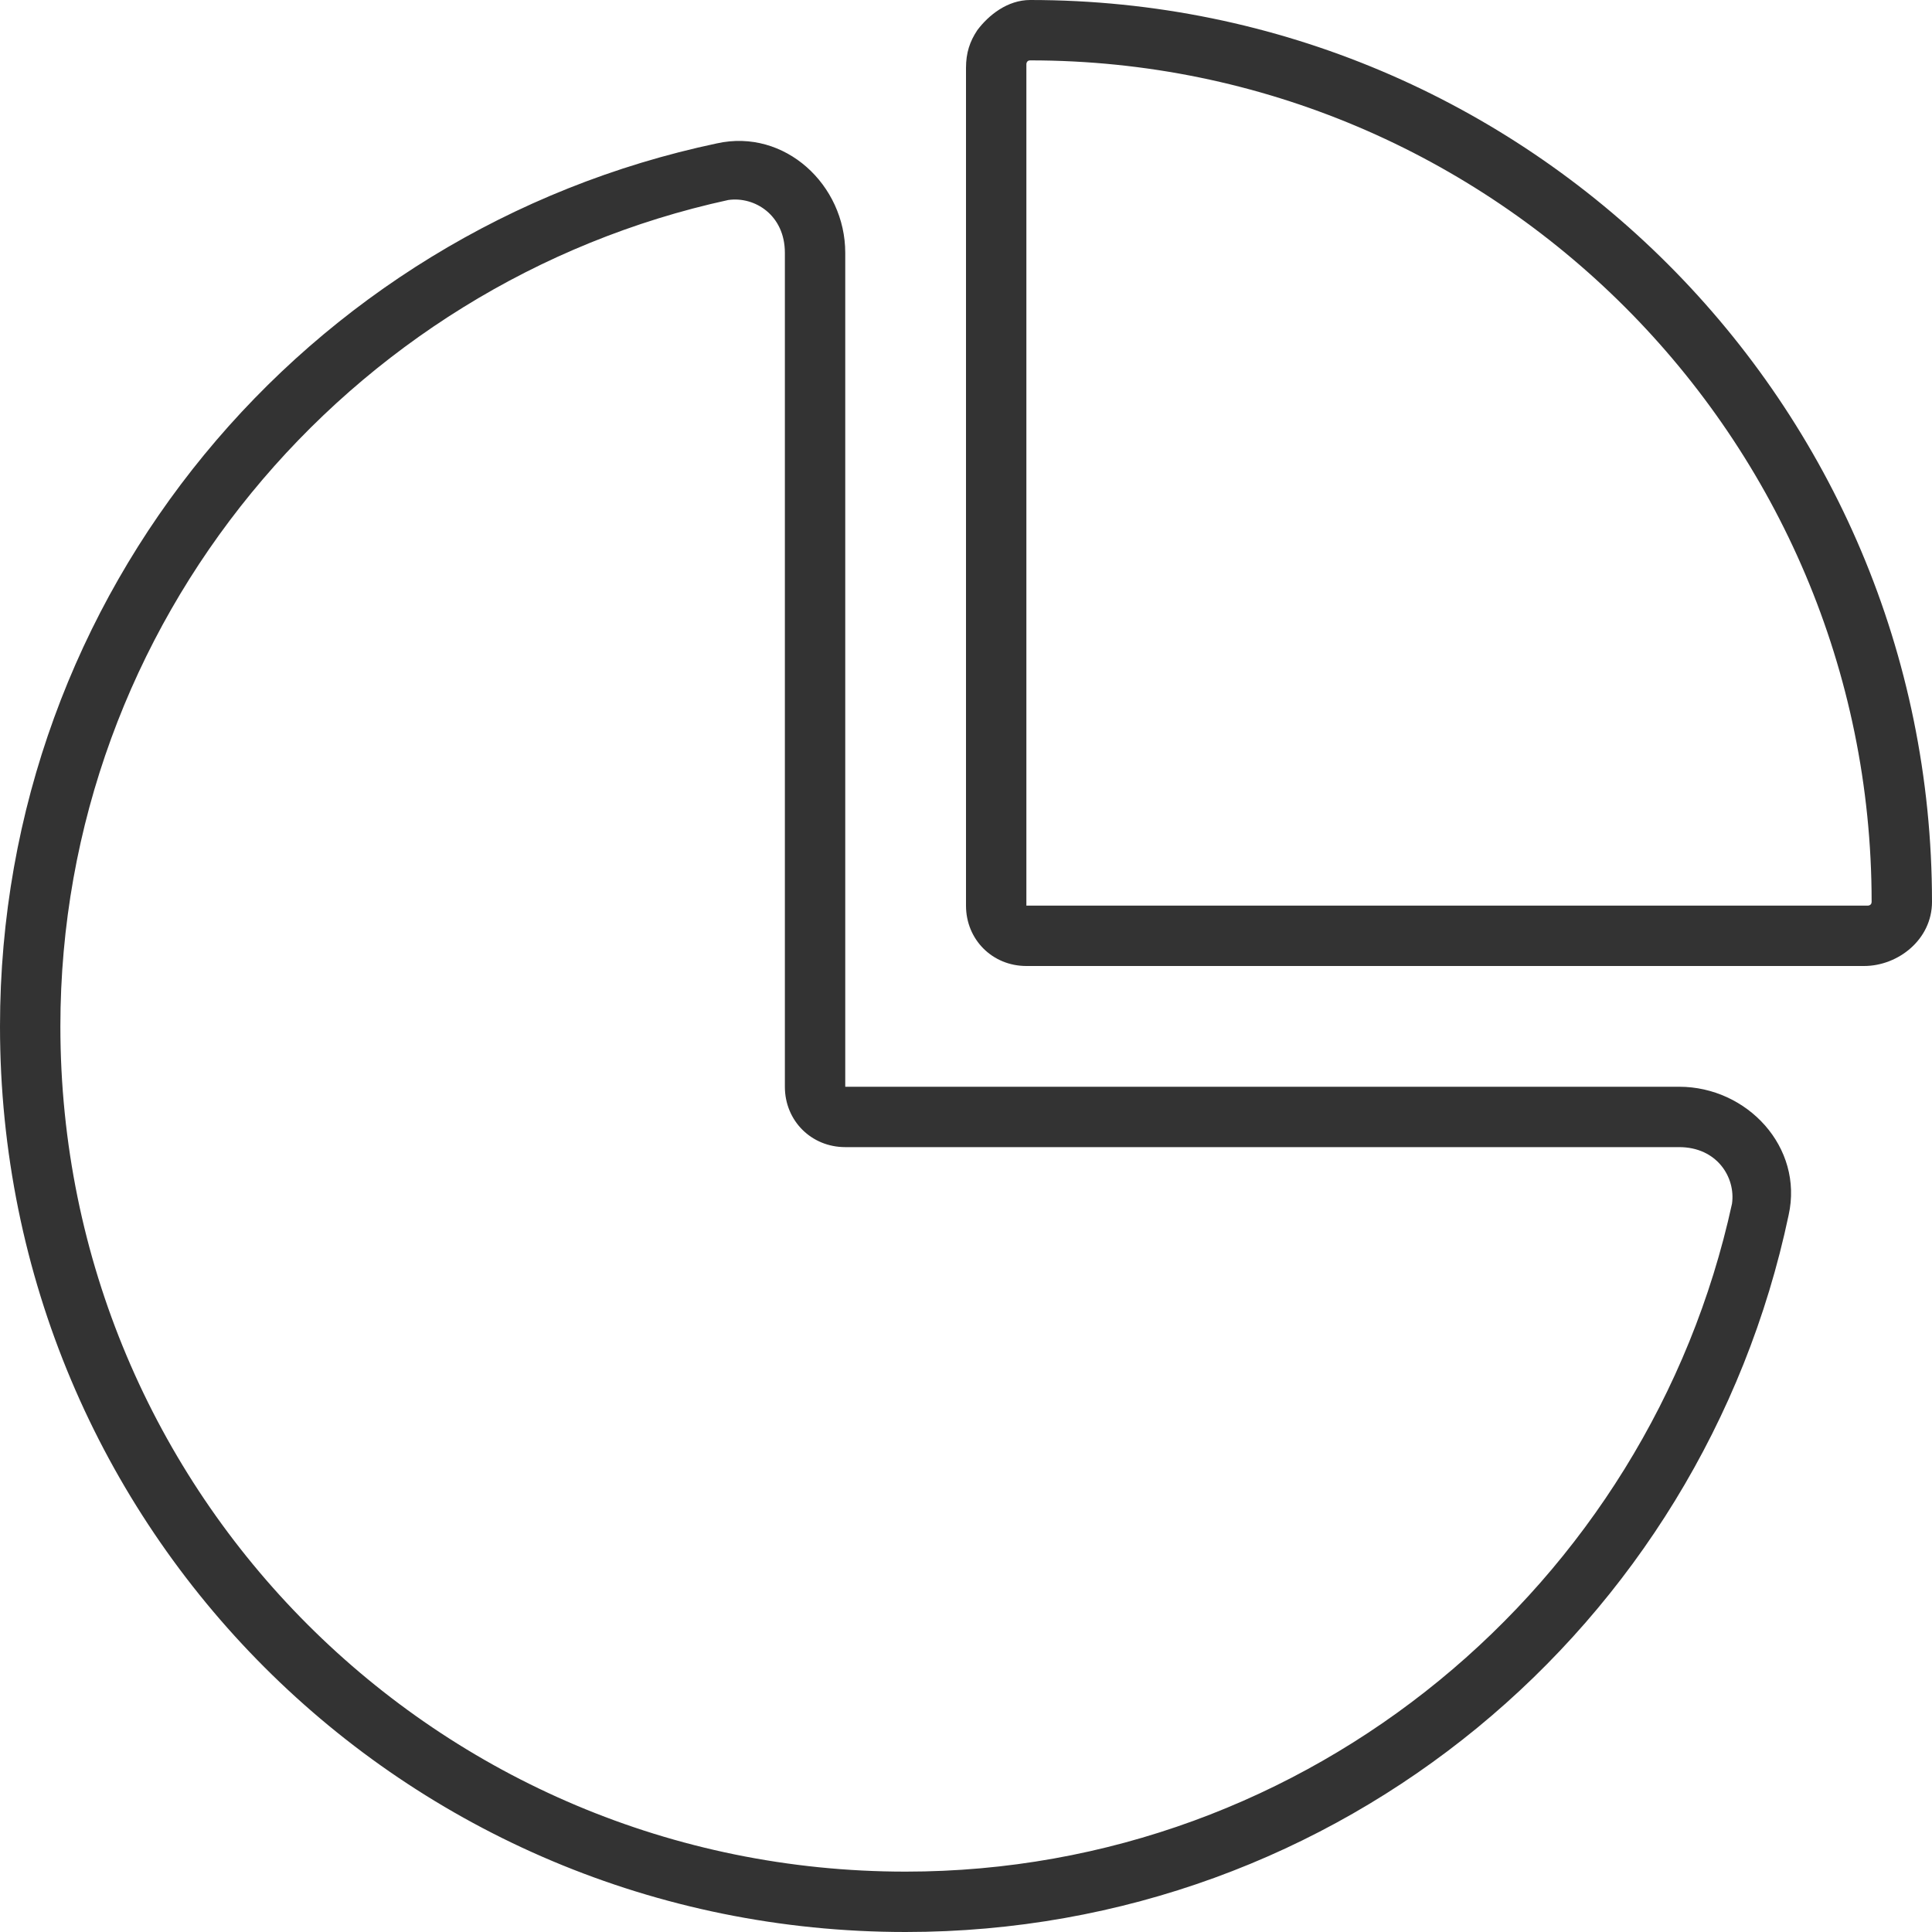
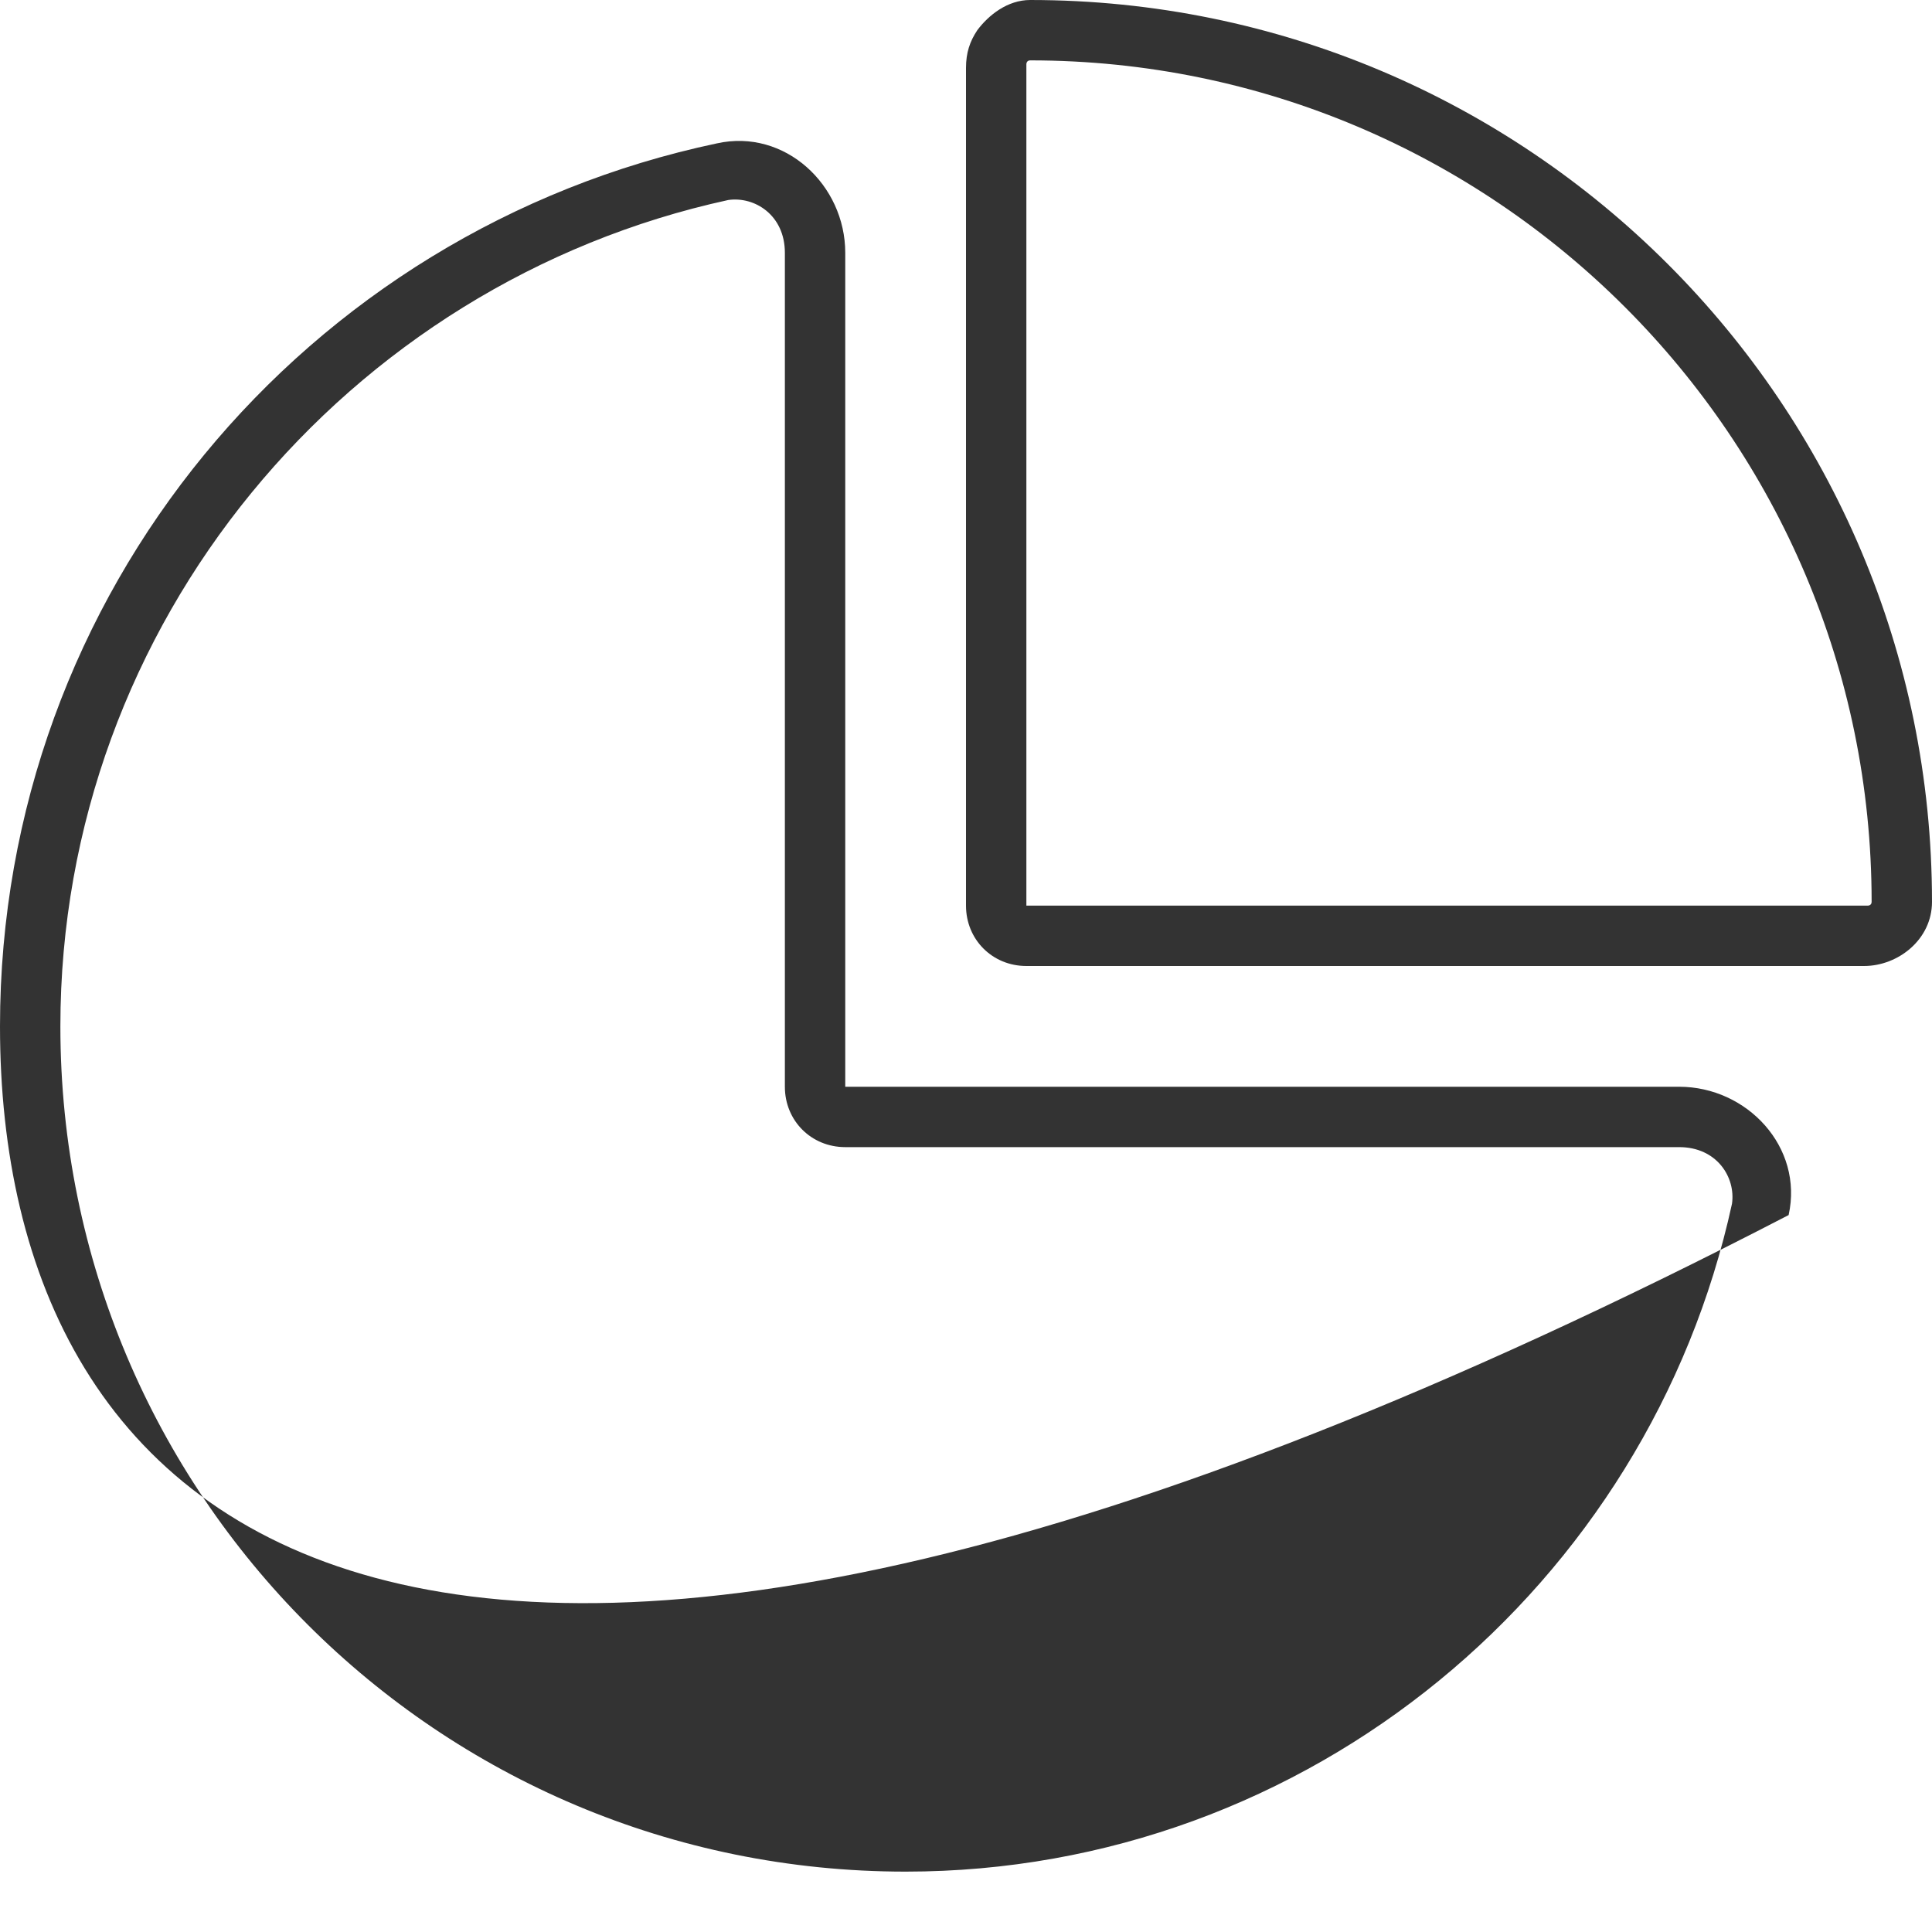
<svg xmlns="http://www.w3.org/2000/svg" width="48" height="48" viewBox="0 0 48 48" fill="none">
-   <path d="M24.281 0.75C24.562 0.375 25.031 0 25.594 0C37.969 0 48 10.031 48 22.406C48 23.344 47.156 24 46.312 24H25.5C24.656 24 24 23.344 24 22.5V1.688C24 1.312 24.094 1.031 24.281 0.75ZM46.406 22.5C46.406 22.5 46.5 22.5 46.5 22.406C46.5 10.875 37.125 1.5 25.594 1.5C25.5 1.5 25.5 1.594 25.5 1.594V1.688V22.5H46.312H46.406ZM21 27H41.719C43.406 27 44.812 28.5 44.438 30.188C42.281 40.406 33.281 48 22.5 48C10.031 48 0 37.969 0 25.5C0 14.719 7.594 5.719 17.812 3.562C19.5 3.188 21 4.594 21 6.281V27ZM19.5 6.281C19.5 5.344 18.75 4.875 18.094 4.969C8.625 7.031 1.5 15.469 1.5 25.5C1.5 37.125 10.875 46.5 22.5 46.5C32.531 46.5 40.969 39.375 43.031 29.906C43.125 29.25 42.656 28.5 41.719 28.5H21C20.156 28.5 19.5 27.844 19.5 27V6.281Z" fill="#333333" />
+   <path d="M24.281 0.75C24.562 0.375 25.031 0 25.594 0C37.969 0 48 10.031 48 22.406C48 23.344 47.156 24 46.312 24H25.5C24.656 24 24 23.344 24 22.5V1.688C24 1.312 24.094 1.031 24.281 0.75ZM46.406 22.5C46.406 22.5 46.5 22.5 46.5 22.406C46.5 10.875 37.125 1.5 25.594 1.5C25.5 1.5 25.5 1.594 25.5 1.594V1.688V22.5H46.312H46.406ZM21 27H41.719C43.406 27 44.812 28.5 44.438 30.188C10.031 48 0 37.969 0 25.5C0 14.719 7.594 5.719 17.812 3.562C19.5 3.188 21 4.594 21 6.281V27ZM19.5 6.281C19.5 5.344 18.75 4.875 18.094 4.969C8.625 7.031 1.5 15.469 1.5 25.5C1.5 37.125 10.875 46.5 22.5 46.5C32.531 46.5 40.969 39.375 43.031 29.906C43.125 29.25 42.656 28.5 41.719 28.5H21C20.156 28.5 19.5 27.844 19.5 27V6.281Z" fill="#333333" />
</svg>